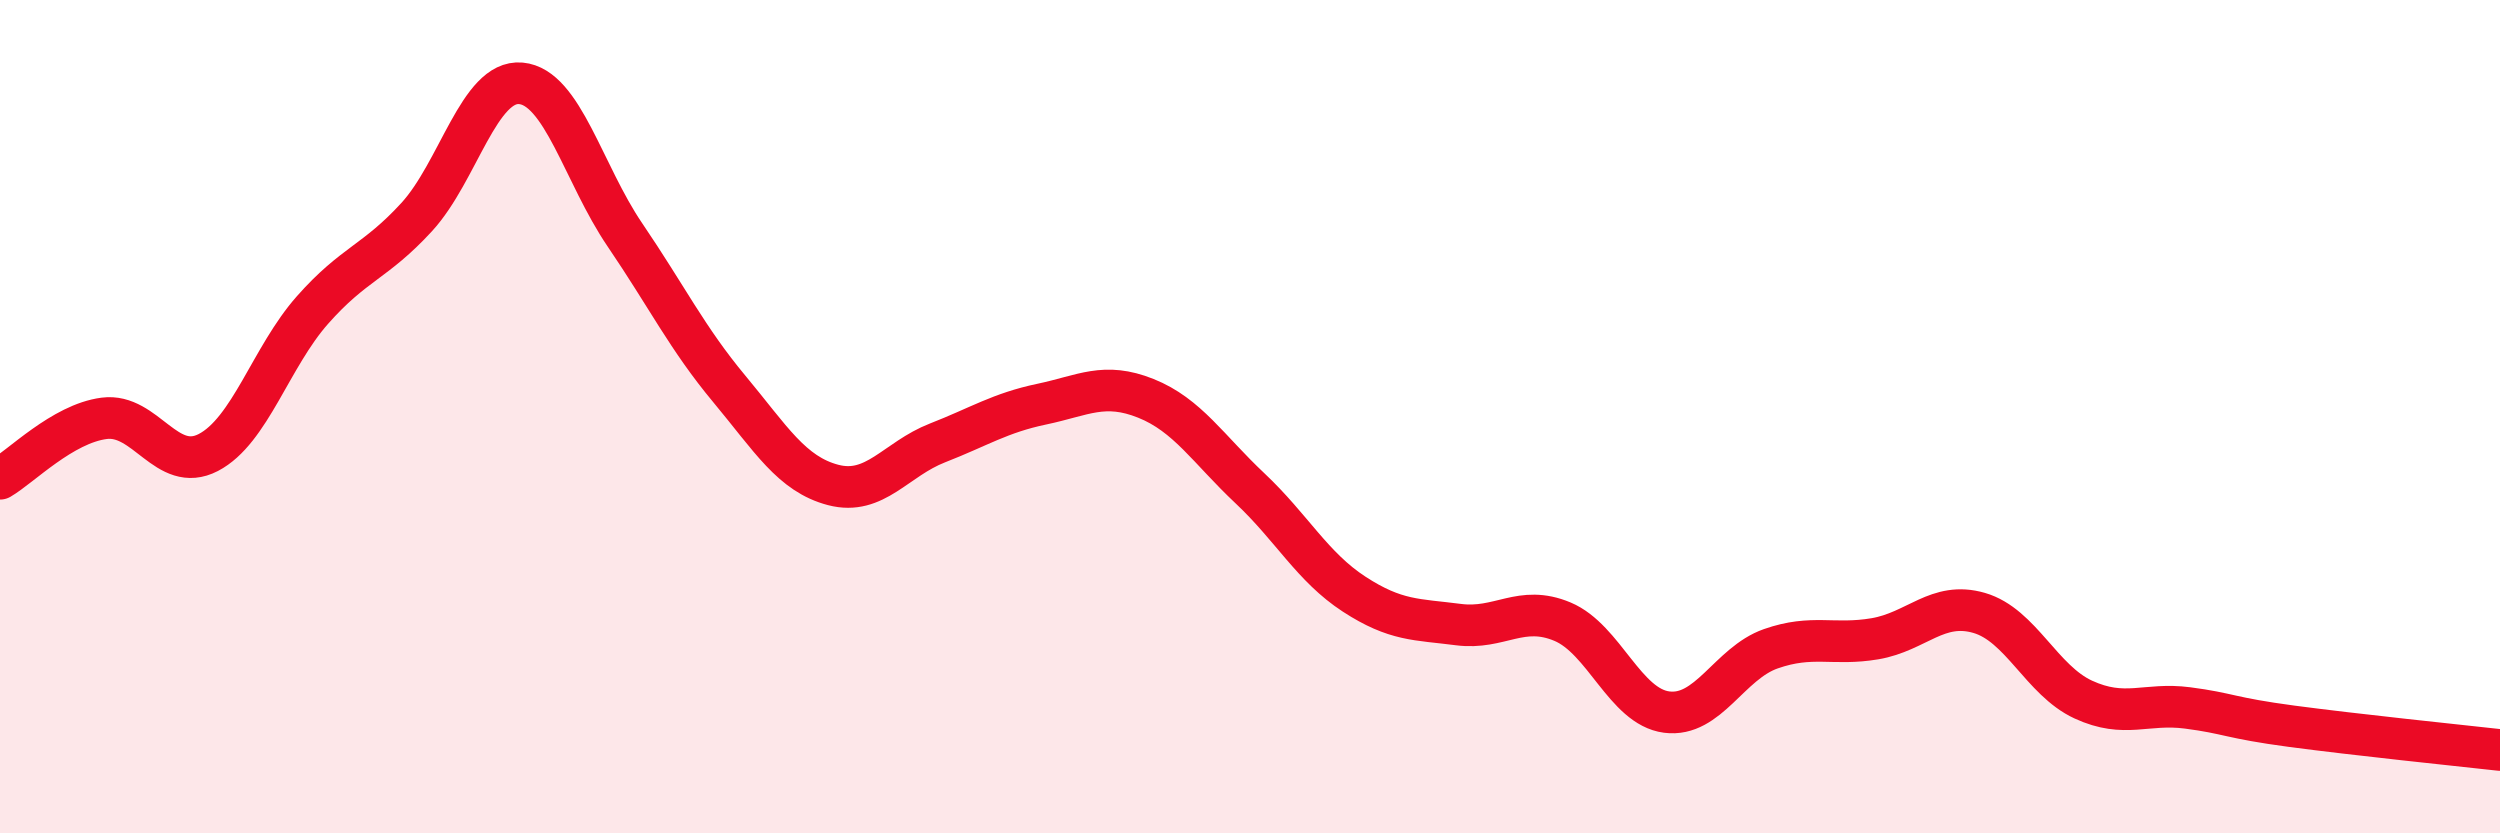
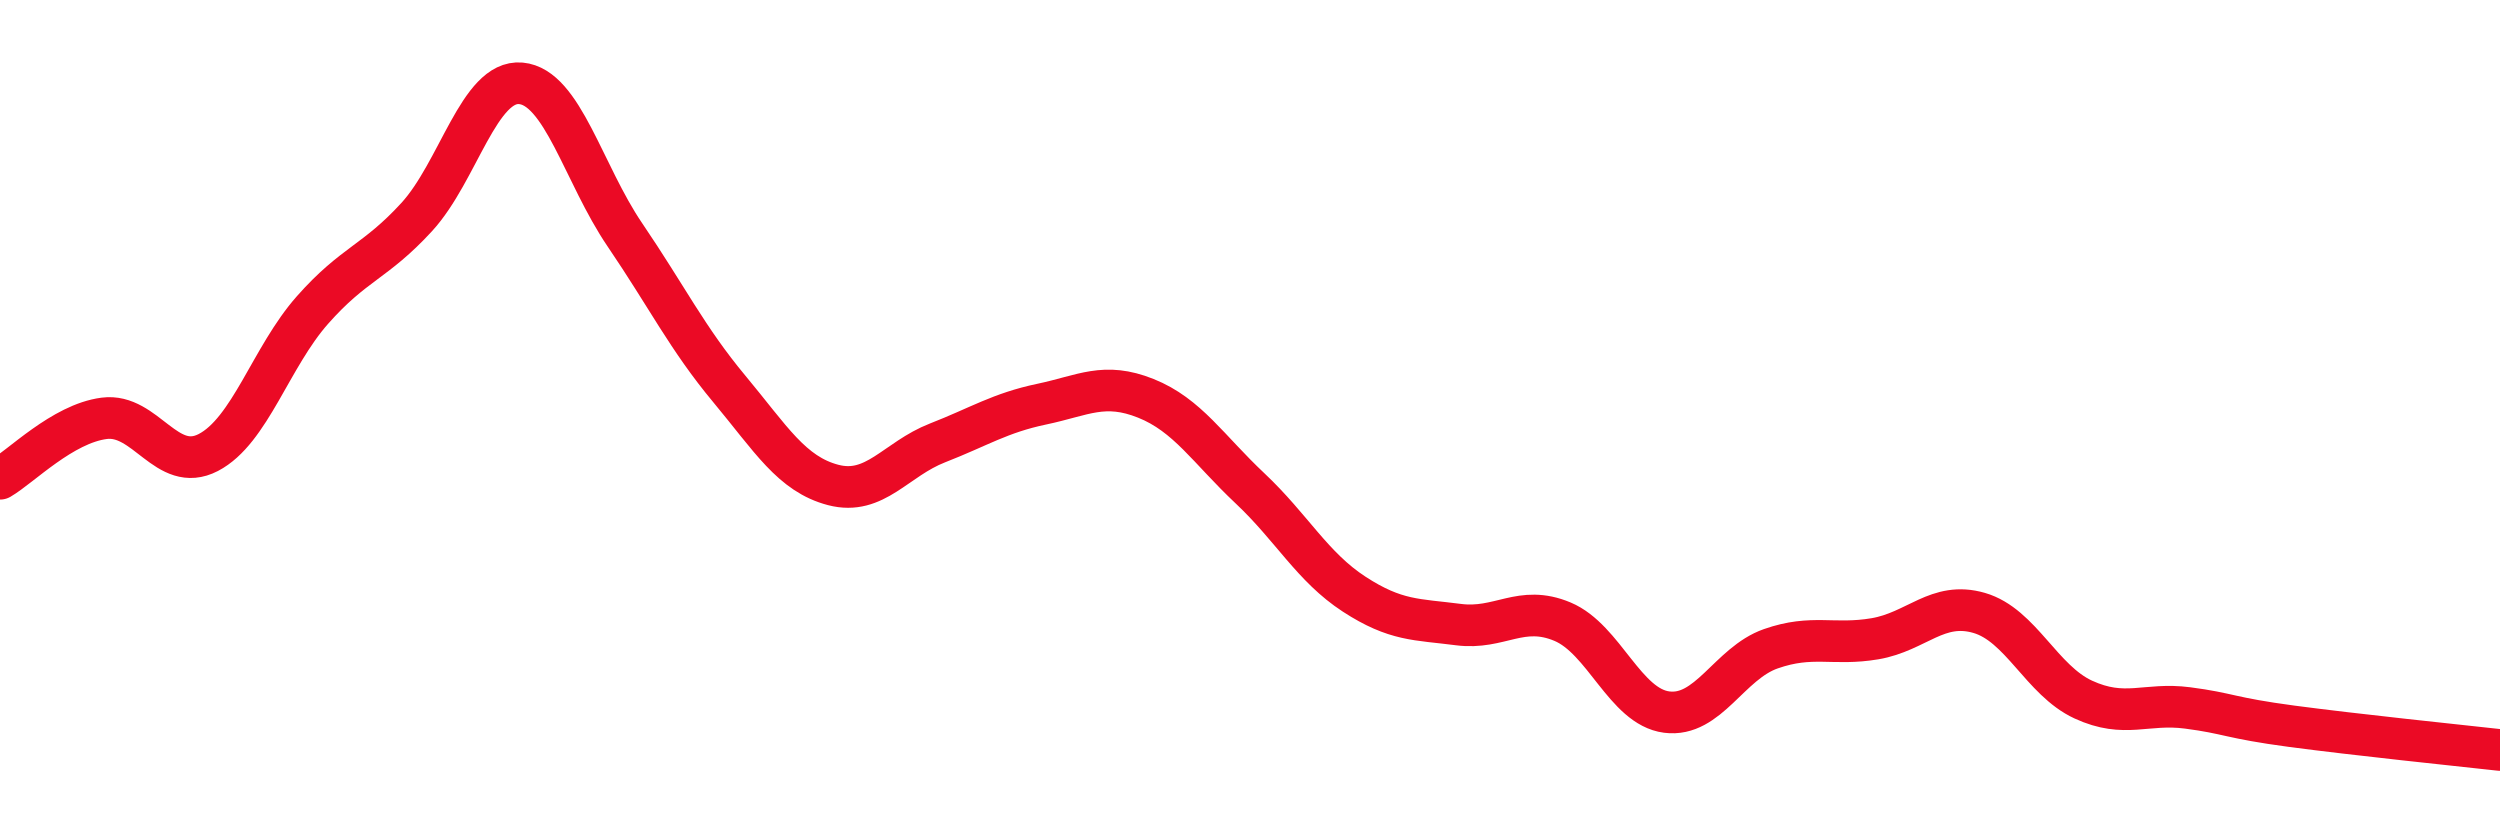
<svg xmlns="http://www.w3.org/2000/svg" width="60" height="20" viewBox="0 0 60 20">
-   <path d="M 0,11.49 C 0.5,11.2 1.5,10.17 2.5,10.04 C 3.5,9.91 4,11.38 5,10.86 C 6,10.34 6.5,8.57 7.5,7.44 C 8.5,6.31 9,6.3 10,5.21 C 11,4.12 11.5,1.91 12.5,2 C 13.5,2.09 14,4.17 15,5.64 C 16,7.11 16.5,8.13 17.5,9.33 C 18.5,10.53 19,11.38 20,11.64 C 21,11.9 21.5,11.02 22.5,10.63 C 23.5,10.24 24,9.91 25,9.7 C 26,9.49 26.5,9.16 27.5,9.56 C 28.5,9.96 29,10.78 30,11.72 C 31,12.66 31.5,13.61 32.5,14.26 C 33.5,14.91 34,14.86 35,14.99 C 36,15.12 36.5,14.5 37.5,14.92 C 38.5,15.34 39,16.96 40,17.09 C 41,17.22 41.5,15.92 42.5,15.57 C 43.5,15.22 44,15.5 45,15.33 C 46,15.16 46.5,14.42 47.5,14.71 C 48.5,15 49,16.33 50,16.79 C 51,17.25 51.5,16.86 52.5,16.99 C 53.5,17.12 53.5,17.23 55,17.43 C 56.5,17.63 59,17.89 60,18L60 20L0 20Z" fill="#EB0A25" opacity="0.1" stroke-linecap="round" stroke-linejoin="round" />
  <path d="M 0,11.49 C 0.5,11.2 1.5,10.17 2.5,10.04 C 3.5,9.91 4,11.38 5,10.86 C 6,10.34 6.5,8.57 7.5,7.44 C 8.5,6.31 9,6.3 10,5.21 C 11,4.12 11.5,1.91 12.5,2 C 13.5,2.09 14,4.17 15,5.64 C 16,7.11 16.5,8.13 17.5,9.33 C 18.5,10.53 19,11.38 20,11.64 C 21,11.9 21.5,11.02 22.5,10.63 C 23.5,10.24 24,9.91 25,9.7 C 26,9.49 26.5,9.16 27.5,9.56 C 28.5,9.96 29,10.78 30,11.72 C 31,12.66 31.5,13.61 32.5,14.26 C 33.5,14.91 34,14.86 35,14.99 C 36,15.12 36.5,14.5 37.5,14.92 C 38.5,15.34 39,16.96 40,17.09 C 41,17.22 41.5,15.92 42.5,15.57 C 43.5,15.22 44,15.5 45,15.33 C 46,15.16 46.5,14.42 47.5,14.71 C 48.5,15 49,16.33 50,16.79 C 51,17.25 51.5,16.86 52.5,16.99 C 53.5,17.12 53.5,17.23 55,17.43 C 56.5,17.63 59,17.89 60,18" stroke="#EB0A25" stroke-width="1" fill="none" stroke-linecap="round" stroke-linejoin="round" />
</svg>